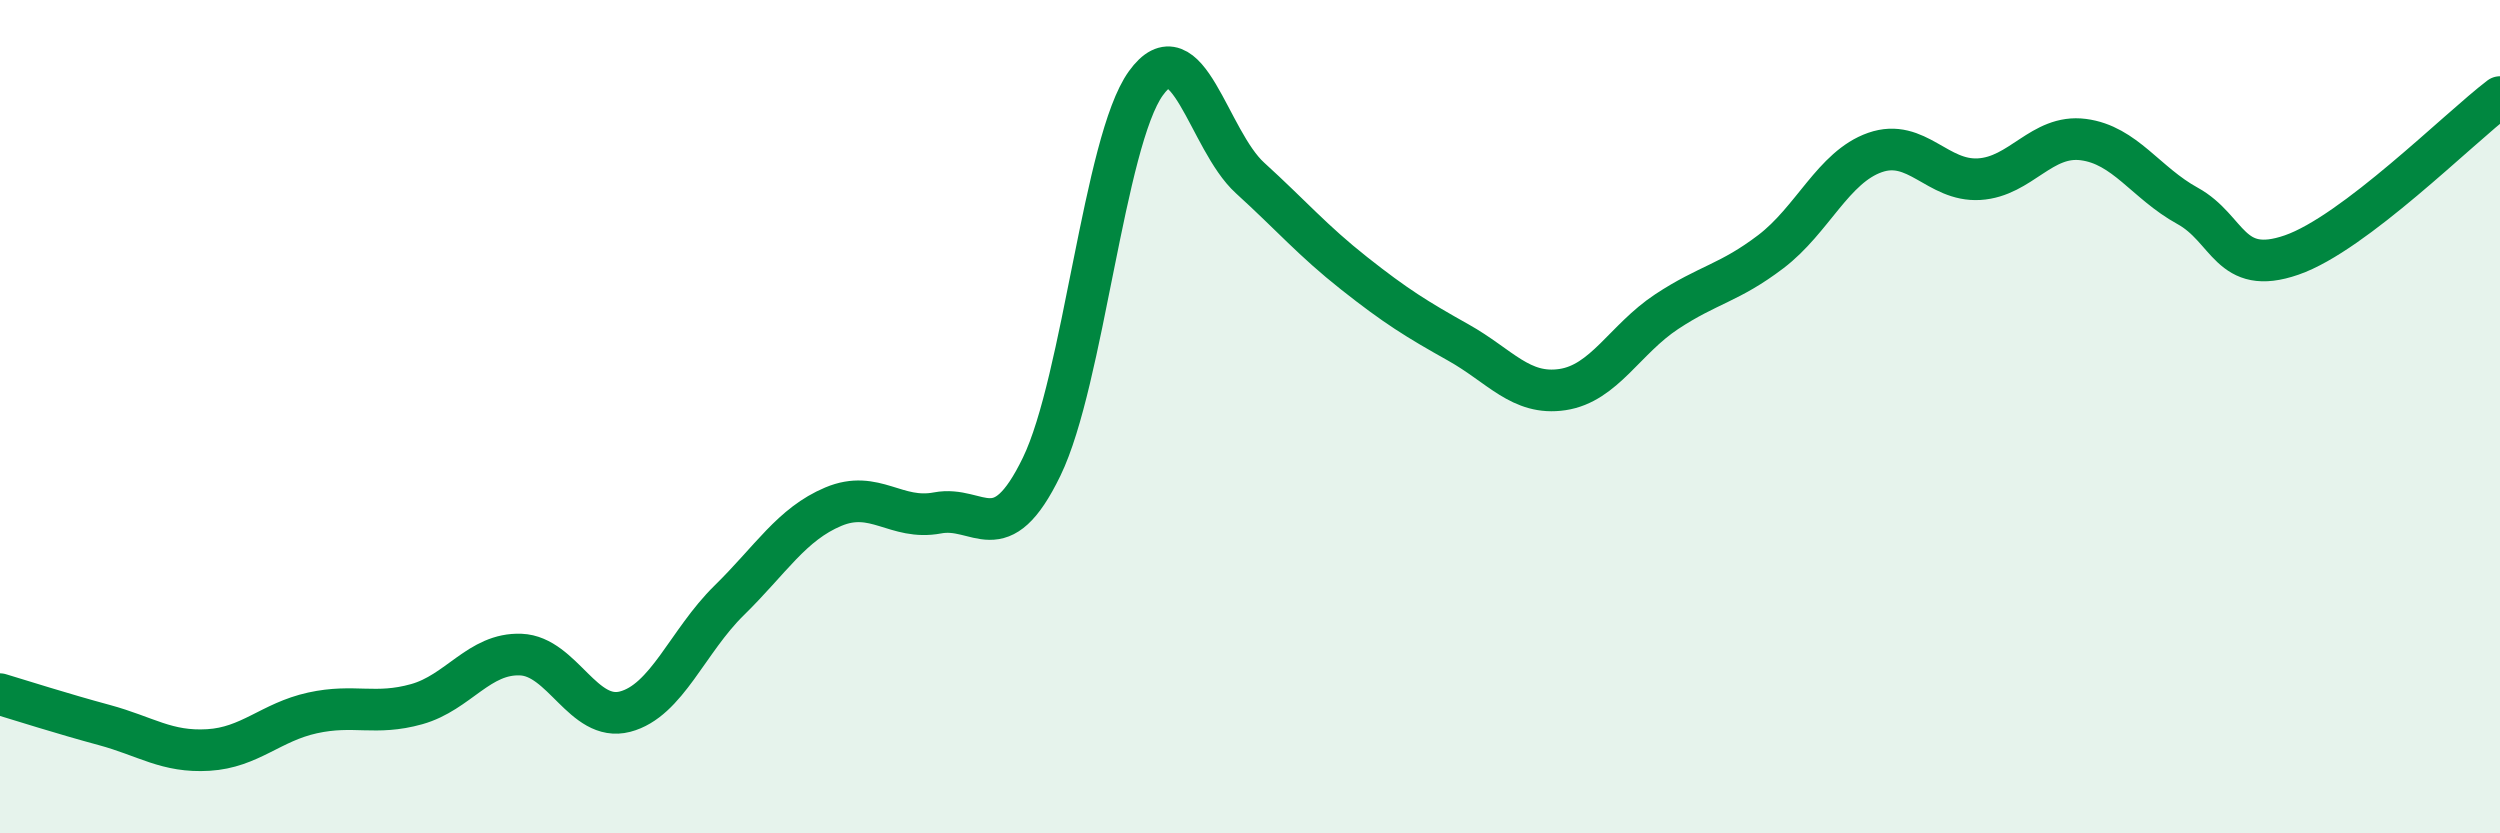
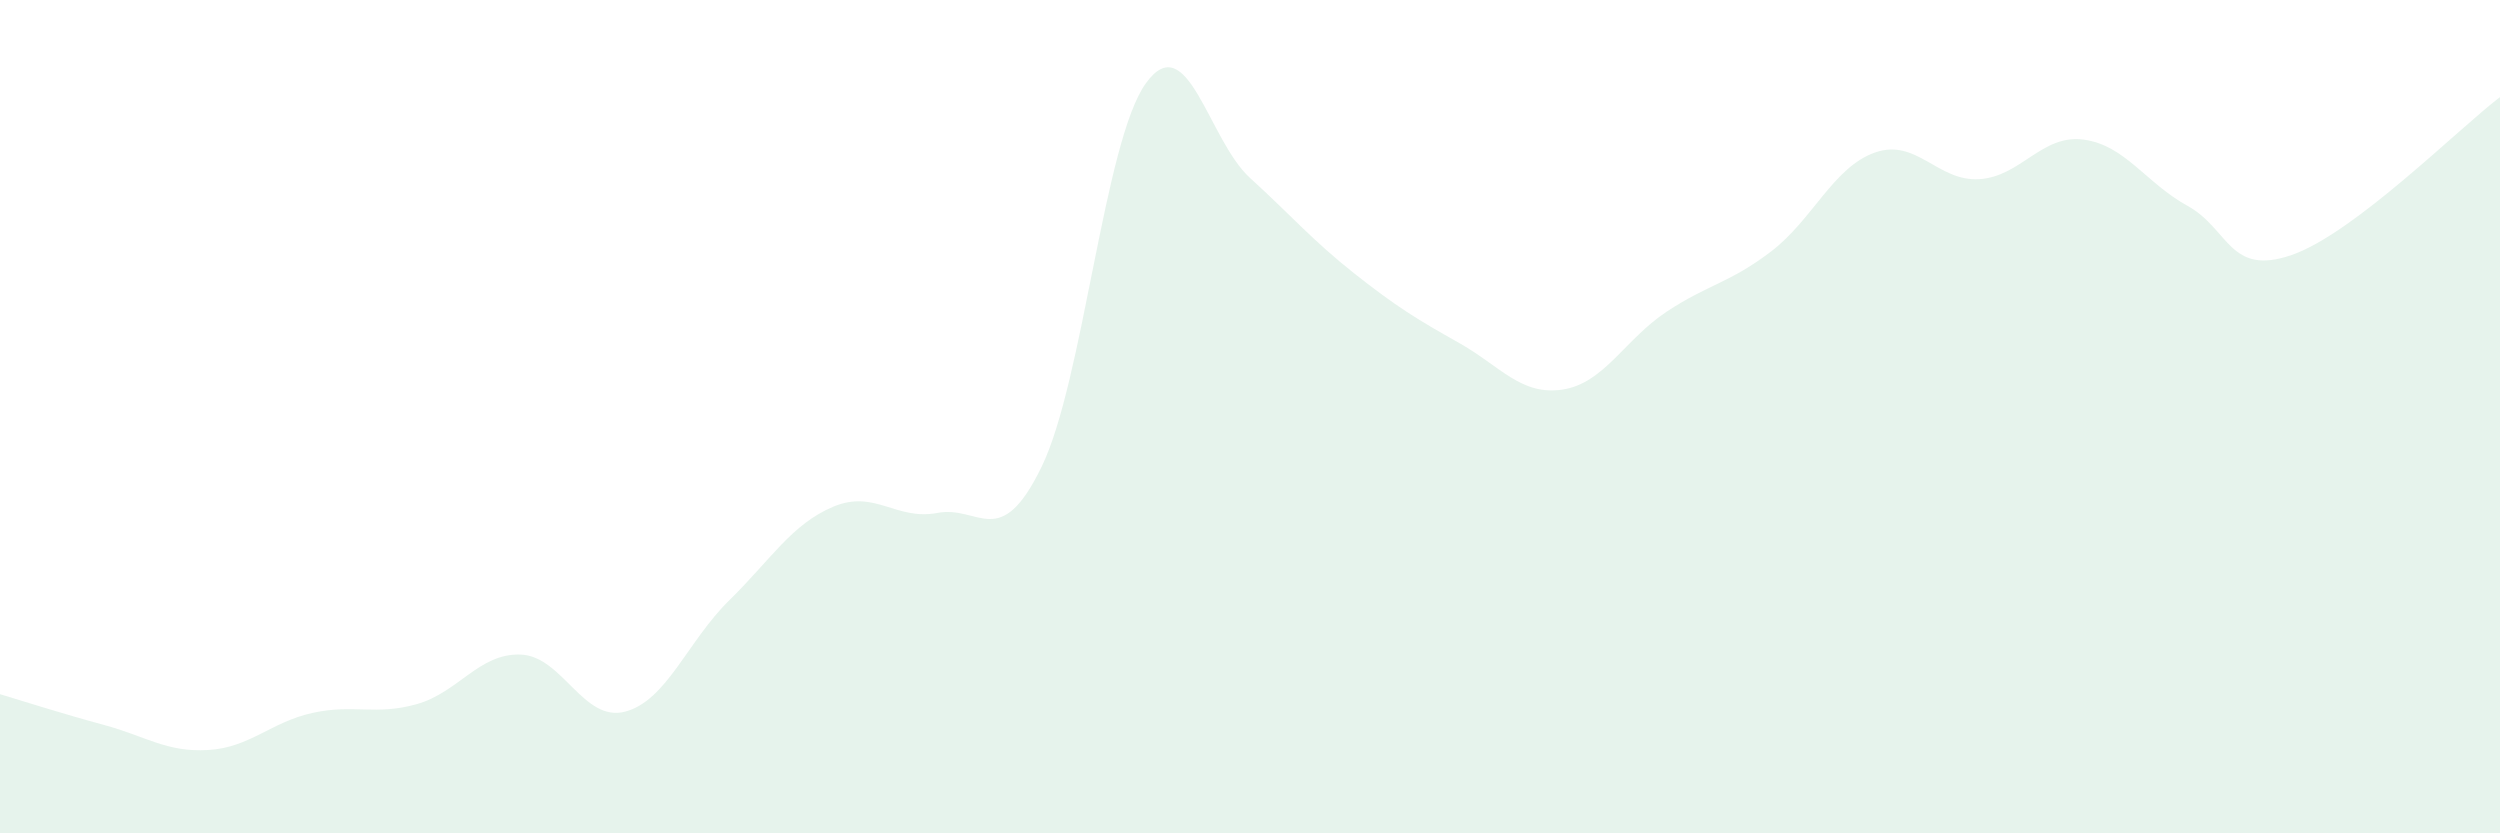
<svg xmlns="http://www.w3.org/2000/svg" width="60" height="20" viewBox="0 0 60 20">
  <path d="M 0,16.66 C 0.5,16.81 1.5,17.13 2.5,17.4 C 3.5,17.67 4,18.06 5,18 C 6,17.94 6.5,17.33 7.5,17.11 C 8.5,16.89 9,17.18 10,16.9 C 11,16.62 11.5,15.67 12.5,15.71 C 13.5,15.75 14,17.34 15,17.08 C 16,16.82 16.5,15.39 17.5,14.41 C 18.5,13.43 19,12.58 20,12.16 C 21,11.74 21.5,12.5 22.5,12.31 C 23.5,12.12 24,13.26 25,11.2 C 26,9.14 26.5,3.39 27.5,2 C 28.5,0.61 29,3.36 30,4.27 C 31,5.18 31.5,5.77 32.5,6.56 C 33.5,7.35 34,7.66 35,8.22 C 36,8.78 36.5,9.5 37.5,9.35 C 38.5,9.2 39,8.14 40,7.48 C 41,6.82 41.5,6.8 42.5,6.04 C 43.5,5.28 44,4.01 45,3.66 C 46,3.31 46.5,4.36 47.5,4.3 C 48.5,4.24 49,3.22 50,3.35 C 51,3.48 51.5,4.39 52.5,4.94 C 53.5,5.49 53.5,6.64 55,6.12 C 56.5,5.6 59,3.09 60,2.33L60 20L0 20Z" fill="#008740" opacity="0.1" stroke-linecap="round" stroke-linejoin="round" />
-   <path d="M 0,16.66 C 0.5,16.81 1.5,17.13 2.5,17.4 C 3.5,17.67 4,18.06 5,18 C 6,17.94 6.5,17.33 7.5,17.11 C 8.5,16.89 9,17.18 10,16.9 C 11,16.62 11.5,15.67 12.5,15.71 C 13.5,15.75 14,17.34 15,17.08 C 16,16.82 16.5,15.39 17.5,14.41 C 18.5,13.43 19,12.58 20,12.16 C 21,11.74 21.5,12.5 22.5,12.31 C 23.5,12.12 24,13.26 25,11.2 C 26,9.14 26.5,3.39 27.5,2 C 28.5,0.61 29,3.36 30,4.27 C 31,5.18 31.5,5.77 32.5,6.56 C 33.5,7.35 34,7.66 35,8.22 C 36,8.78 36.5,9.5 37.5,9.35 C 38.5,9.2 39,8.14 40,7.48 C 41,6.82 41.5,6.8 42.5,6.04 C 43.5,5.28 44,4.01 45,3.66 C 46,3.31 46.5,4.36 47.5,4.3 C 48.5,4.24 49,3.22 50,3.35 C 51,3.48 51.5,4.39 52.5,4.94 C 53.5,5.49 53.5,6.64 55,6.12 C 56.5,5.6 59,3.09 60,2.33" stroke="#008740" stroke-width="1" fill="none" stroke-linecap="round" stroke-linejoin="round" />
</svg>